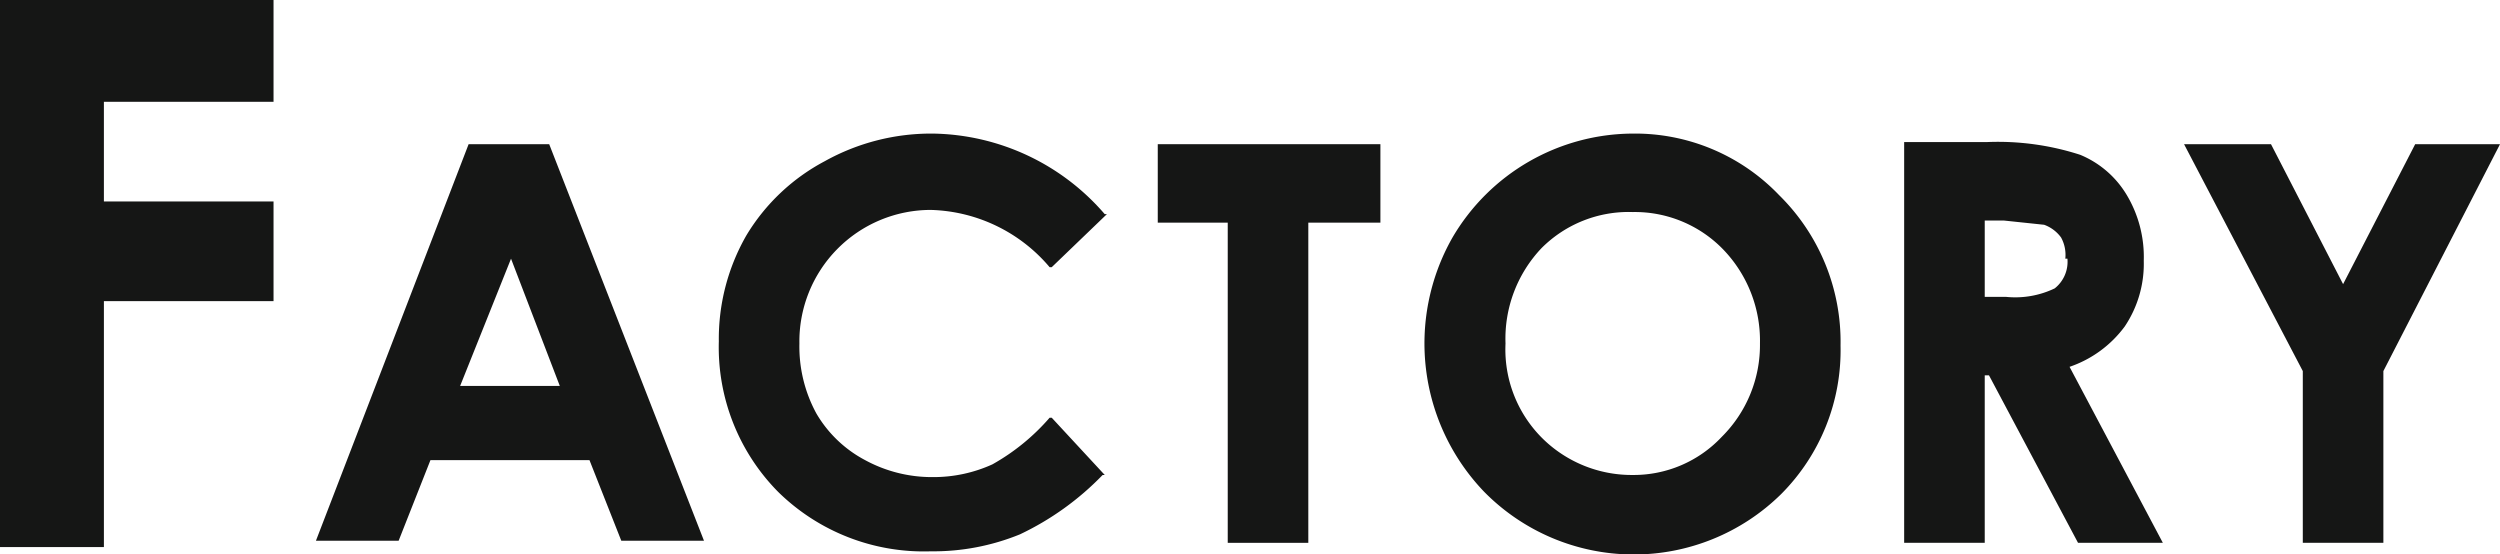
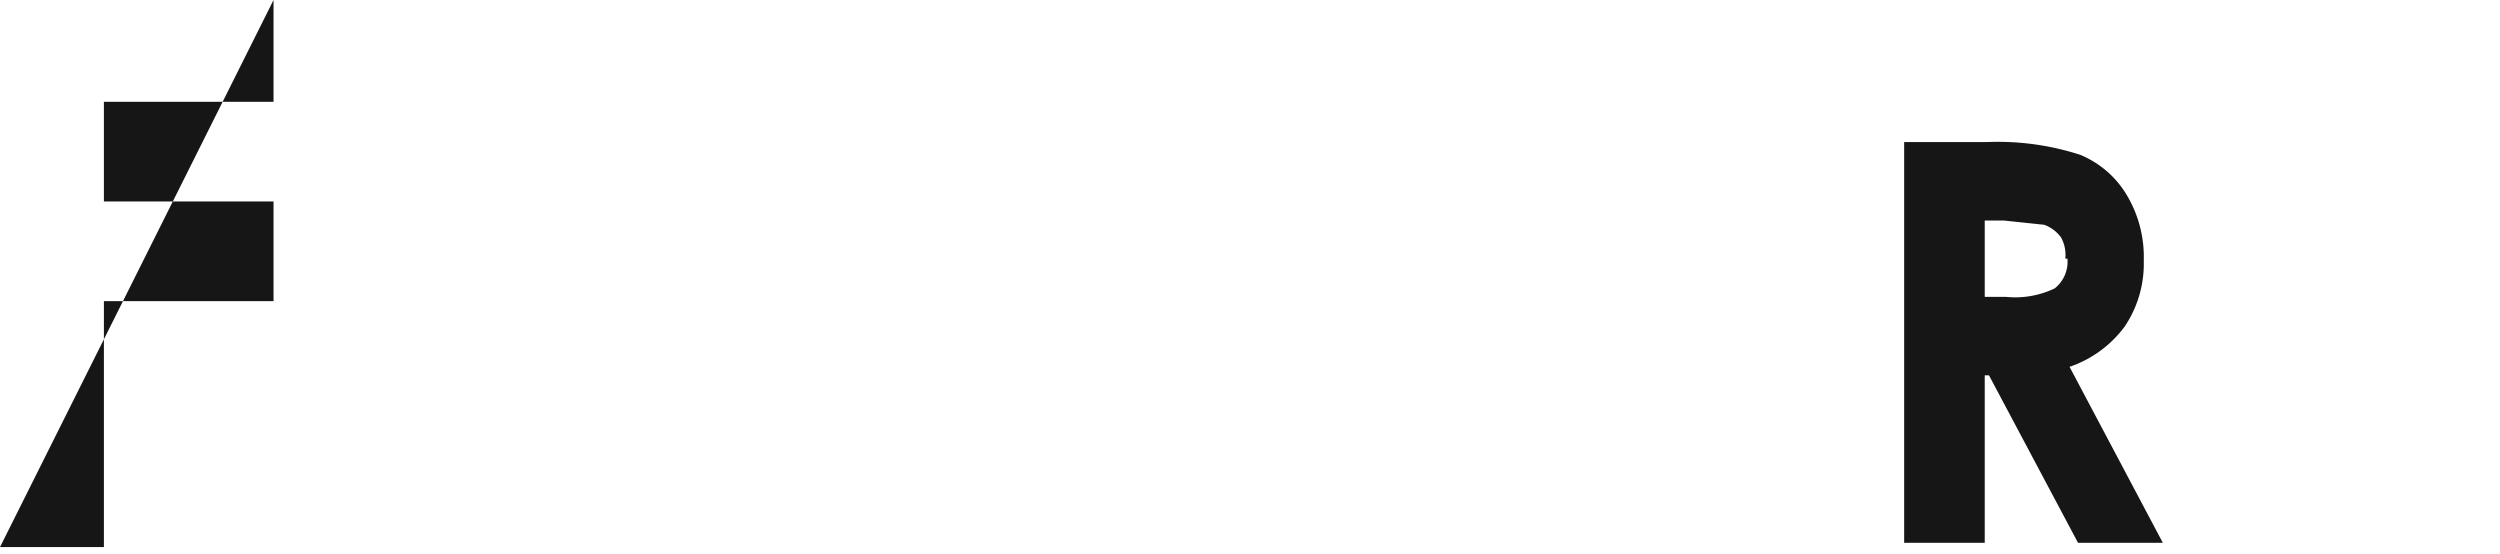
<svg xmlns="http://www.w3.org/2000/svg" width="117.9" height="26.15" viewBox="0 0 117.9 26.15">
  <g id="FACTORY" transform="translate(58.95 13.075)">
    <g id="FACTORY-2" data-name="FACTORY" transform="translate(-58.95 -13.075)">
-       <path id="パス_26094" data-name="パス 26094" d="M3,30.9H7.9V19.3h8V14.6h-8V9.9h8V5.1H3Z" transform="translate(-3 -5.1)" fill="#151615" />
-       <path id="パス_26095" data-name="パス 26095" d="M28.9,11.9H25.1L17.9,30.6h3.9l1.5-3.8h7.5l1.5,3.8h3.9Zm.5,11.4H24.7l2.4-6Z" transform="translate(-3 -5.1)" fill="#151615" />
-       <path id="パス_26096" data-name="パス 26096" d="M46.9,15a7.6,7.6,0,0,1,5.6,2.7h.1l2.6-2.5h-.1A10.9,10.9,0,0,0,47,11.4a10.3,10.3,0,0,0-5.1,1.3,9.5,9.5,0,0,0-3.7,3.5,9.8,9.8,0,0,0-1.3,5,9.7,9.7,0,0,0,2.8,7.1,9.8,9.8,0,0,0,7.2,2.8,10.8,10.8,0,0,0,4.2-.8A13.4,13.4,0,0,0,55,27.5h.1l-2.5-2.7h-.1A10.1,10.1,0,0,1,49.8,27a6.7,6.7,0,0,1-2.8.6,6.6,6.6,0,0,1-3.2-.8,5.8,5.8,0,0,1-2.3-2.2,6.6,6.6,0,0,1-.8-3.3A6.2,6.2,0,0,1,46.9,15Z" transform="translate(-3 -5.1)" fill="#151615" />
-       <path id="パス_26097" data-name="パス 26097" d="M57.6,15.6h3.3V30.7h3.8V15.6h3.4V11.9H57.6Z" transform="translate(-3 -5.1)" fill="#151615" />
-       <path id="パス_26098" data-name="パス 26098" d="M80,11.4a9.9,9.9,0,0,0-8.5,4.9,10.1,10.1,0,0,0,1.5,12,9.9,9.9,0,0,0,14,.1,9.6,9.6,0,0,0,2.8-7,9.7,9.7,0,0,0-2.9-7.1A9.4,9.4,0,0,0,80,11.4Zm0,3.7a5.8,5.8,0,0,1,4.3,1.8A6.2,6.2,0,0,1,86,21.3a6.1,6.1,0,0,1-1.8,4.4A5.7,5.7,0,0,1,80,27.5a6,6,0,0,1-3.9-1.4A5.9,5.9,0,0,1,74,21.3a6.2,6.2,0,0,1,1.7-4.5A5.8,5.8,0,0,1,80,15.1Z" transform="translate(-3 -5.1)" fill="#151615" />
+       <path id="パス_26094" data-name="パス 26094" d="M3,30.9H7.9V19.3h8V14.6h-8V9.9h8V5.1Z" transform="translate(-3 -5.1)" fill="#151615" />
      <path id="パス_26099" data-name="パス 26099" d="M103.2,20.5a5.3,5.3,0,0,0,.9-3.1,5.7,5.7,0,0,0-.8-3.1,4.6,4.6,0,0,0-2.2-1.9,12.6,12.6,0,0,0-4.4-.6H92.8V30.7h3.8V22.8h.2l4.2,7.9h4l-4.4-8.3a5.4,5.4,0,0,0,2.6-1.9Zm-2.7-3.2a1.6,1.6,0,0,1-.6,1.4,4.3,4.3,0,0,1-2.3.4h-1V15.5h.9l1.9.2a1.7,1.7,0,0,1,.8.6,1.7,1.7,0,0,1,.2,1Z" transform="translate(-3 -5.1)" fill="#151615" />
-       <path id="パス_26100" data-name="パス 26100" d="M116.9,11.9l-3.4,6.6-3.4-6.6H106l5.6,10.7v8.1h3.8V22.6l5.5-10.7Z" transform="translate(-3 -5.1)" fill="#151615" />
    </g>
  </g>
</svg>